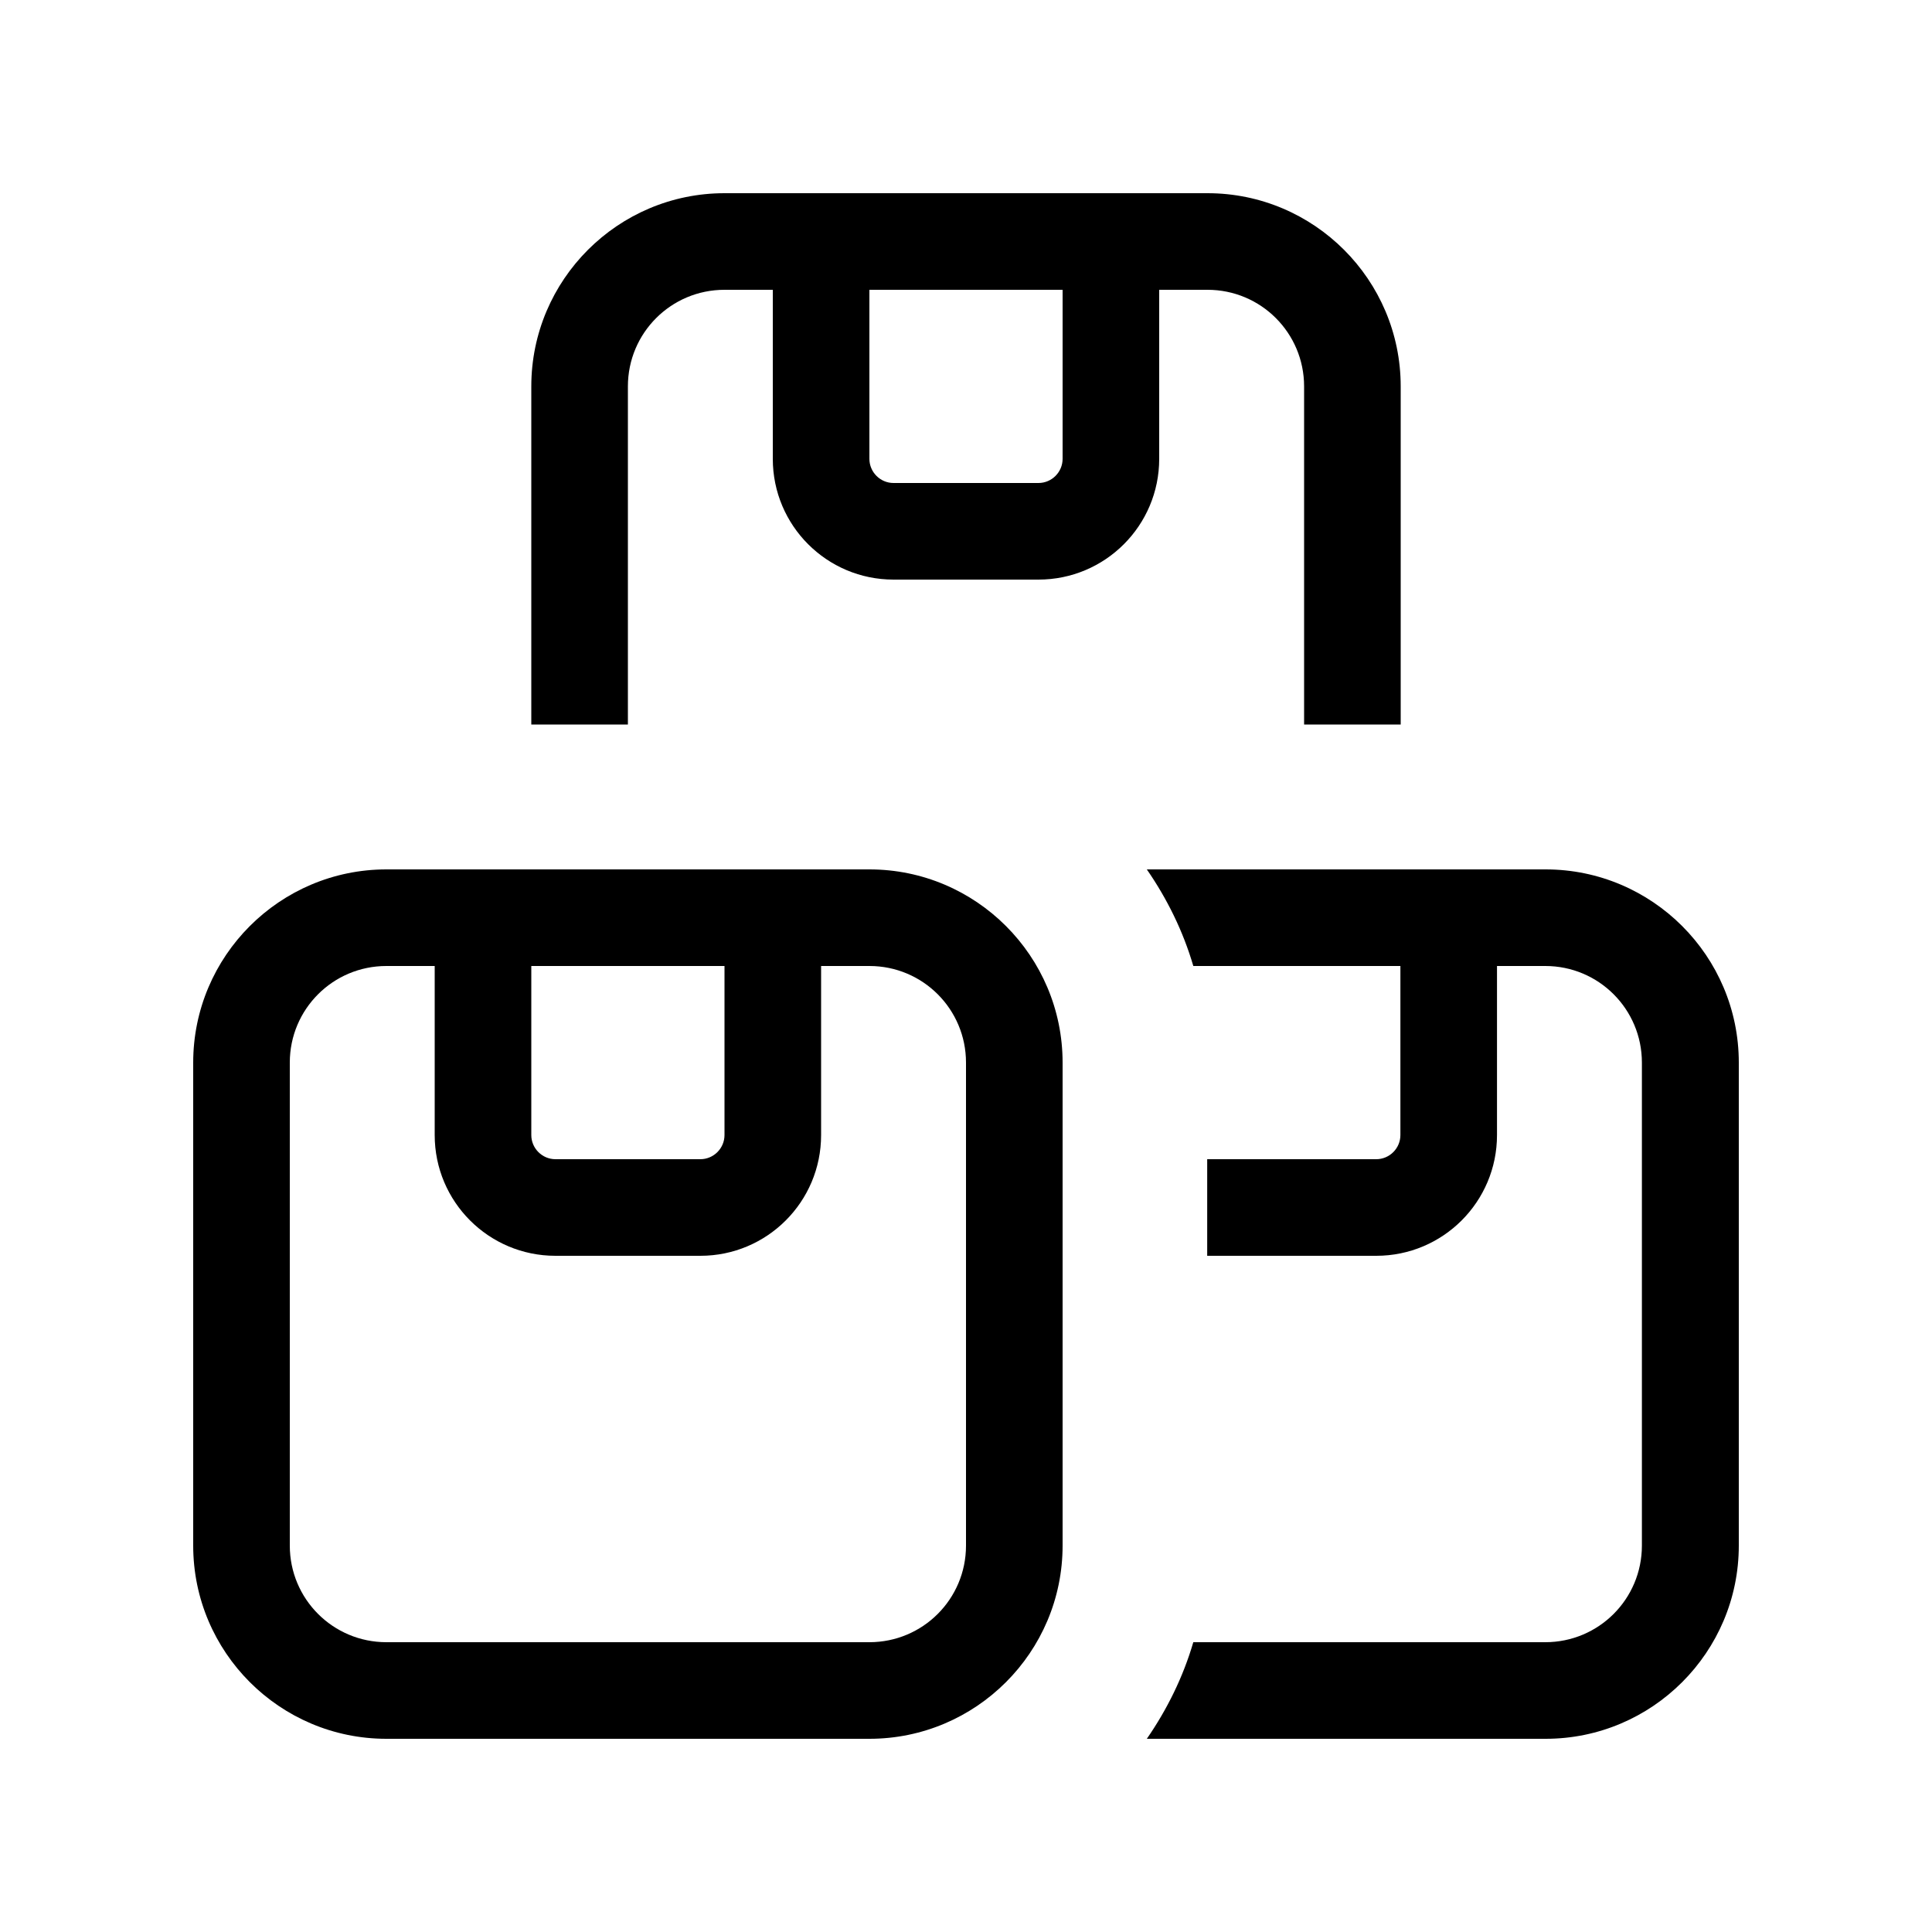
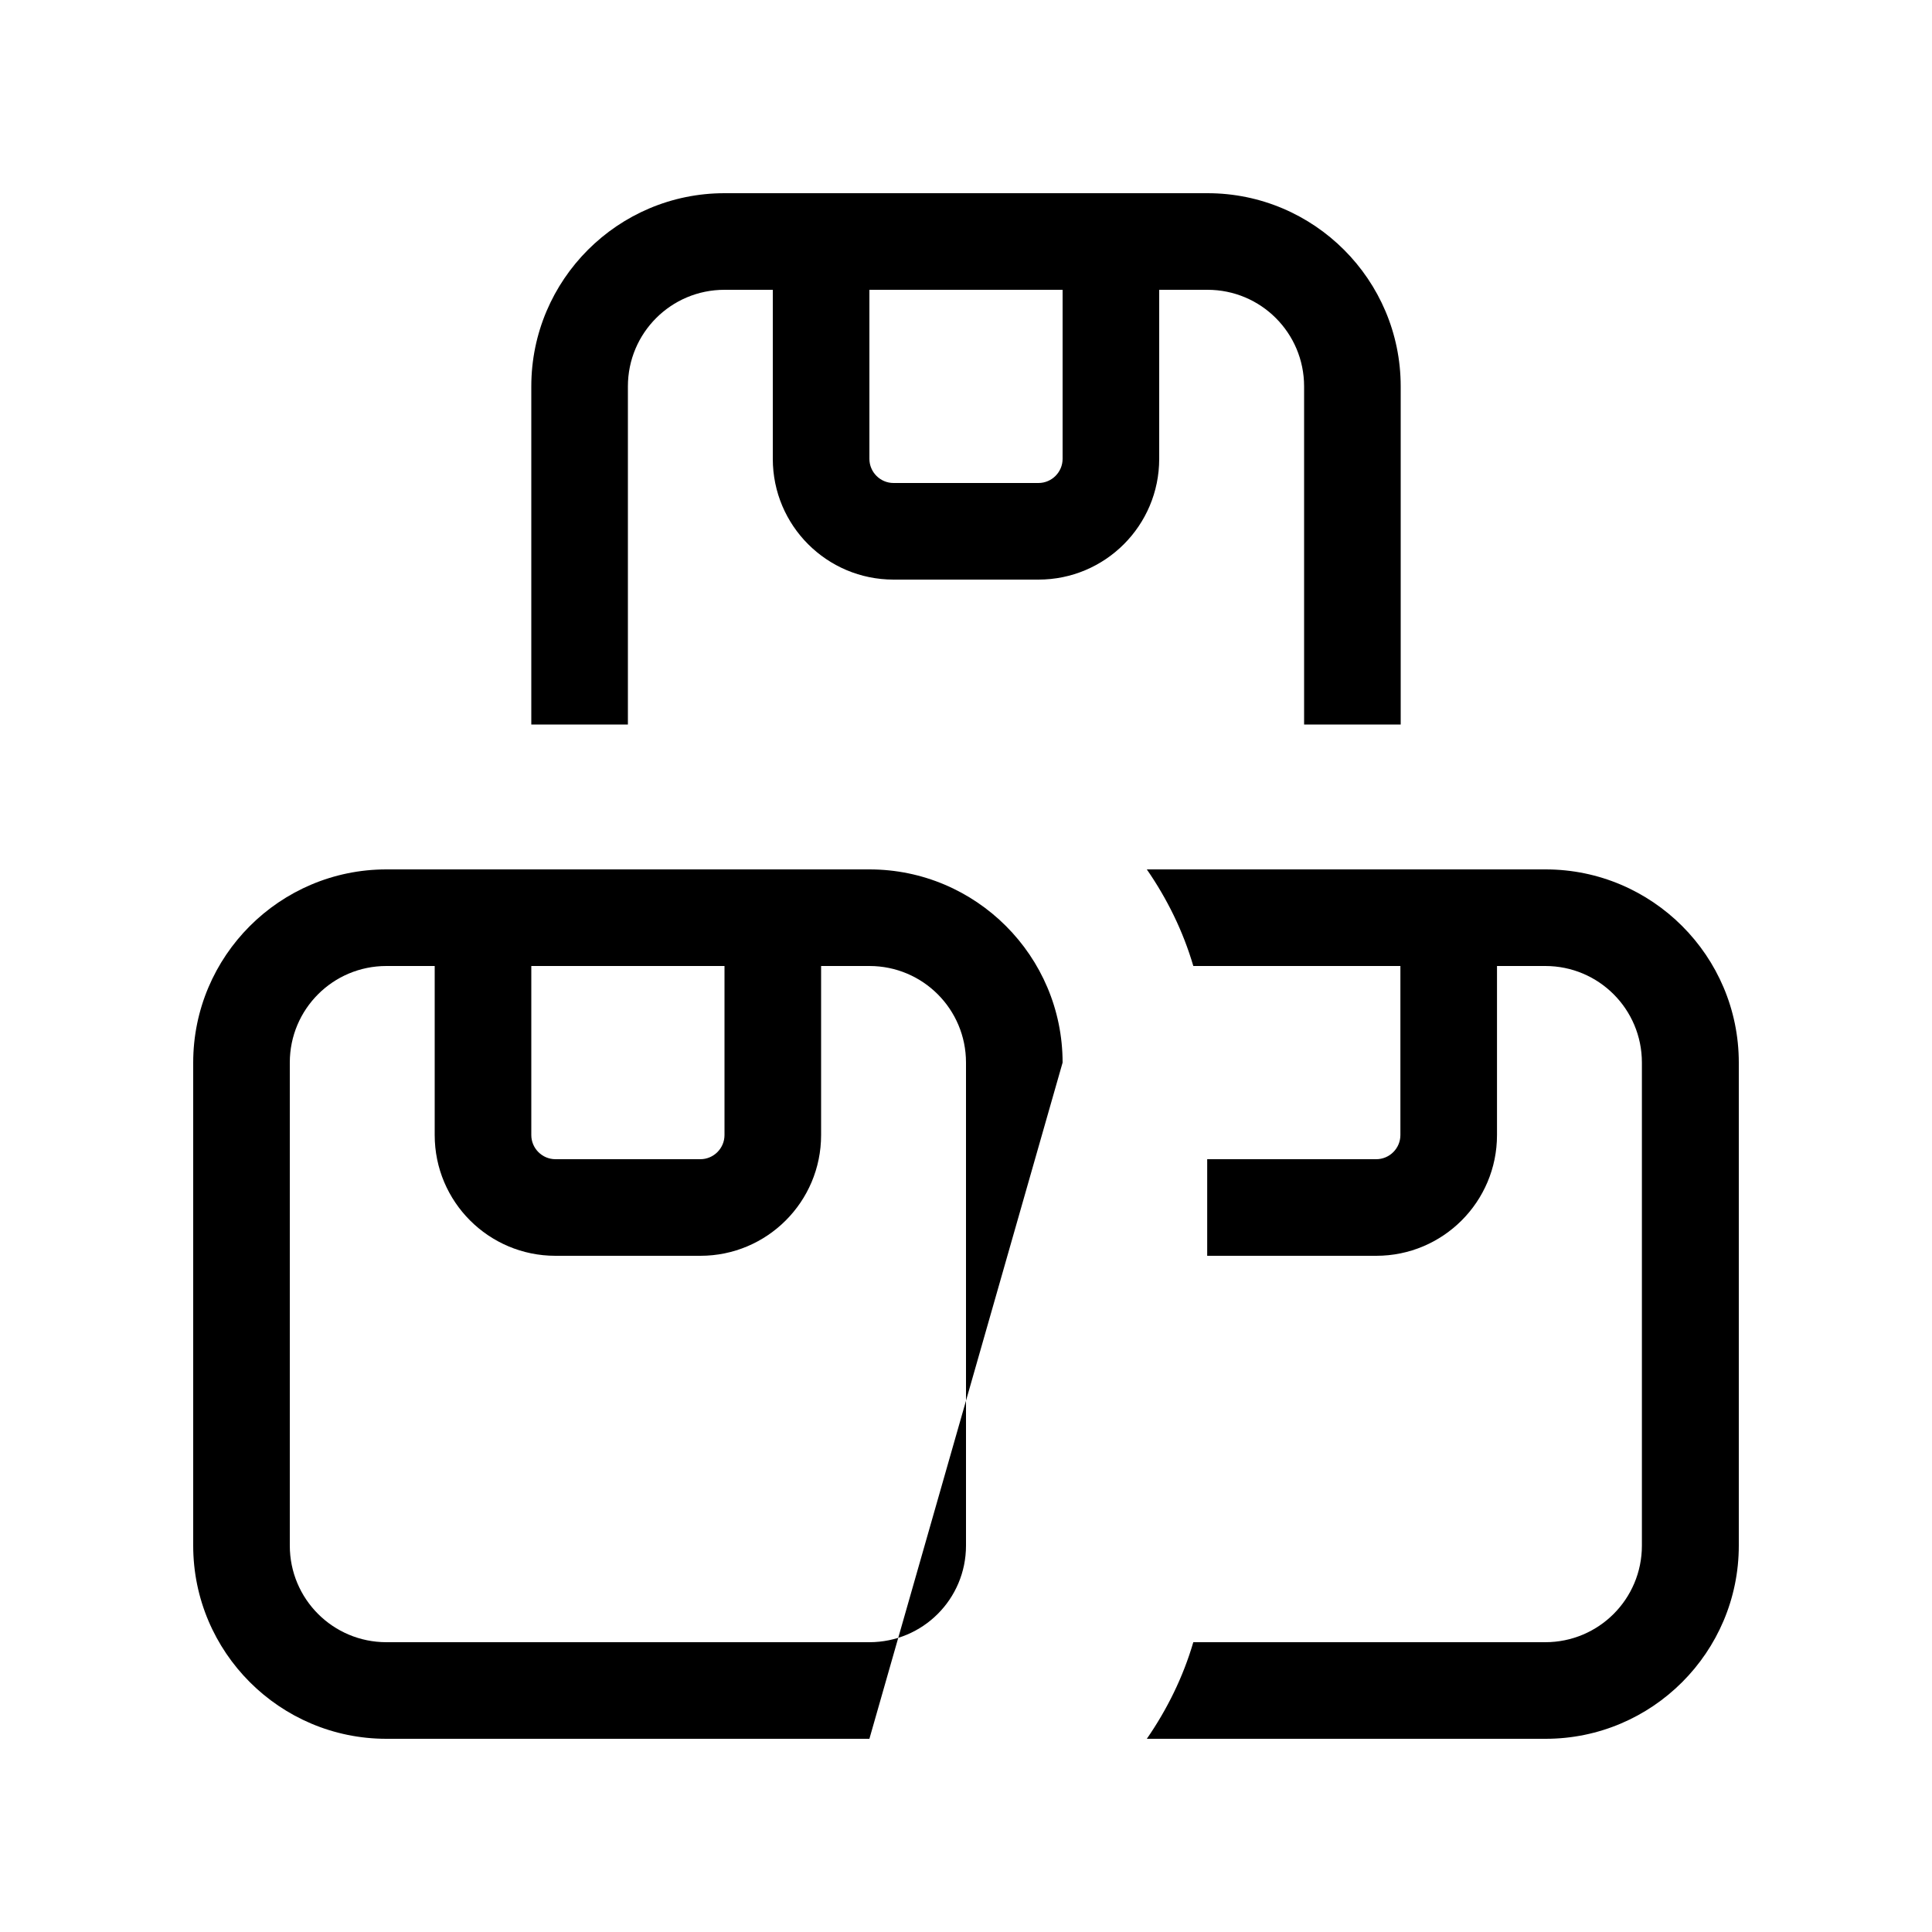
<svg xmlns="http://www.w3.org/2000/svg" viewBox="0 0 640 640">
-   <path fill="currentColor" d="M400 96C417.7 96 432 110.3 432 128L432 240L464 240L464 128C464 92.7 435.3 64 400 64L240 64C204.7 64 176 92.7 176 128L176 240L208 240L208 128C208 110.3 222.3 96 240 96L256 96L256 152C256 174.1 273.9 192 296 192L344 192C366.1 192 384 174.1 384 152L384 96L400 96zM288 96L352 96L352 152C352 156.4 348.4 160 344 160L296 160C291.6 160 288 156.4 288 152L288 96zM379.9 576L512 576C547.3 576 576 547.3 576 512L576 352C576 316.7 547.3 288 512 288L379.9 288C386.6 297.7 391.9 308.4 395.3 320L463.9 320L463.9 376C463.9 380.4 460.3 384 455.9 384L399.9 384L399.9 416L455.9 416C478 416 495.9 398.1 495.9 376L495.9 320L511.9 320C529.6 320 543.9 334.3 543.9 352L543.9 512C543.9 529.7 529.6 544 511.9 544L395.3 544C391.9 555.6 386.6 566.3 379.9 576zM304 512.1L304 512L304 352L304 352L304 512L304 512.1zM288 320C305.7 320 320 334.3 320 352L320 512C320 529.7 305.7 544 288 544L128 544C110.3 544 96 529.7 96 512L96 352C96 334.3 110.3 320 128 320L144 320L144 376C144 398.1 161.9 416 184 416L232 416C254.1 416 272 398.1 272 376L272 320L288 320zM176 376L176 320L240 320L240 376C240 380.4 236.4 384 232 384L184 384C179.6 384 176 380.4 176 376zM288 288L128 288C92.7 288 64 316.7 64 352L64 512C64 547.3 92.7 576 128 576L288 576C323.3 576 352 547.3 352 512L352 352C352 316.7 323.3 288 288 288z" />
+   <path fill="currentColor" d="M400 96C417.7 96 432 110.3 432 128L432 240L464 240L464 128C464 92.7 435.3 64 400 64L240 64C204.7 64 176 92.7 176 128L176 240L208 240L208 128C208 110.3 222.3 96 240 96L256 96L256 152C256 174.1 273.9 192 296 192L344 192C366.1 192 384 174.1 384 152L384 96L400 96zM288 96L352 96L352 152C352 156.4 348.4 160 344 160L296 160C291.6 160 288 156.4 288 152L288 96zM379.9 576L512 576C547.3 576 576 547.3 576 512L576 352C576 316.7 547.3 288 512 288L379.9 288C386.6 297.7 391.9 308.4 395.3 320L463.9 320L463.9 376C463.9 380.4 460.3 384 455.9 384L399.9 384L399.9 416L455.9 416C478 416 495.9 398.1 495.9 376L495.9 320L511.9 320C529.6 320 543.9 334.3 543.9 352L543.9 512C543.9 529.7 529.6 544 511.9 544L395.3 544C391.9 555.6 386.6 566.3 379.9 576zM304 512.1L304 512L304 352L304 352L304 512L304 512.1zM288 320C305.7 320 320 334.3 320 352L320 512C320 529.7 305.7 544 288 544L128 544C110.3 544 96 529.7 96 512L96 352C96 334.3 110.3 320 128 320L144 320L144 376C144 398.1 161.9 416 184 416L232 416C254.1 416 272 398.1 272 376L272 320L288 320zM176 376L176 320L240 320L240 376C240 380.4 236.4 384 232 384L184 384C179.6 384 176 380.4 176 376zM288 288L128 288C92.7 288 64 316.7 64 352L64 512C64 547.3 92.7 576 128 576L288 576L352 352C352 316.7 323.3 288 288 288z" />
</svg>